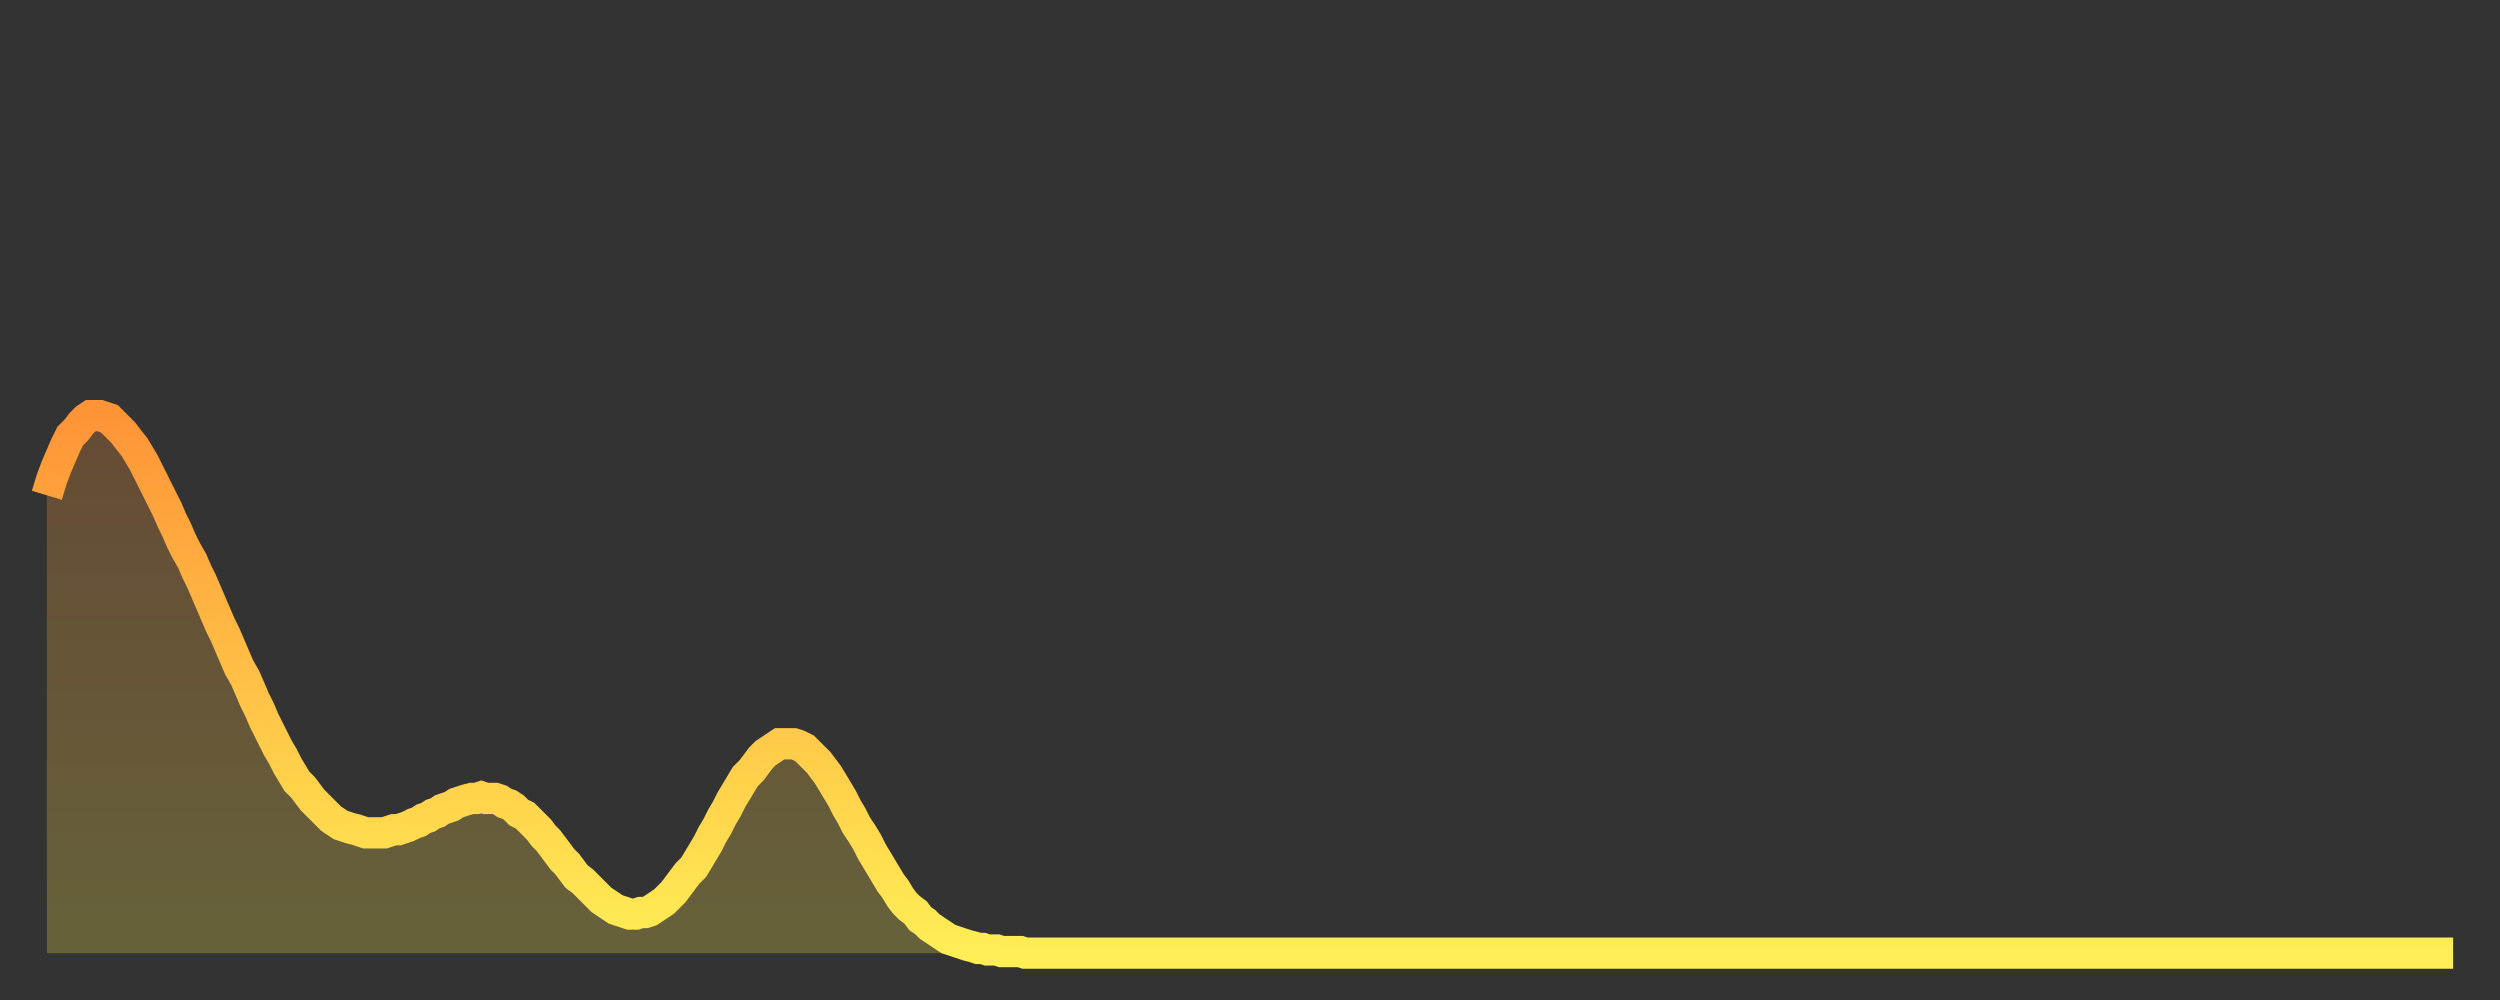
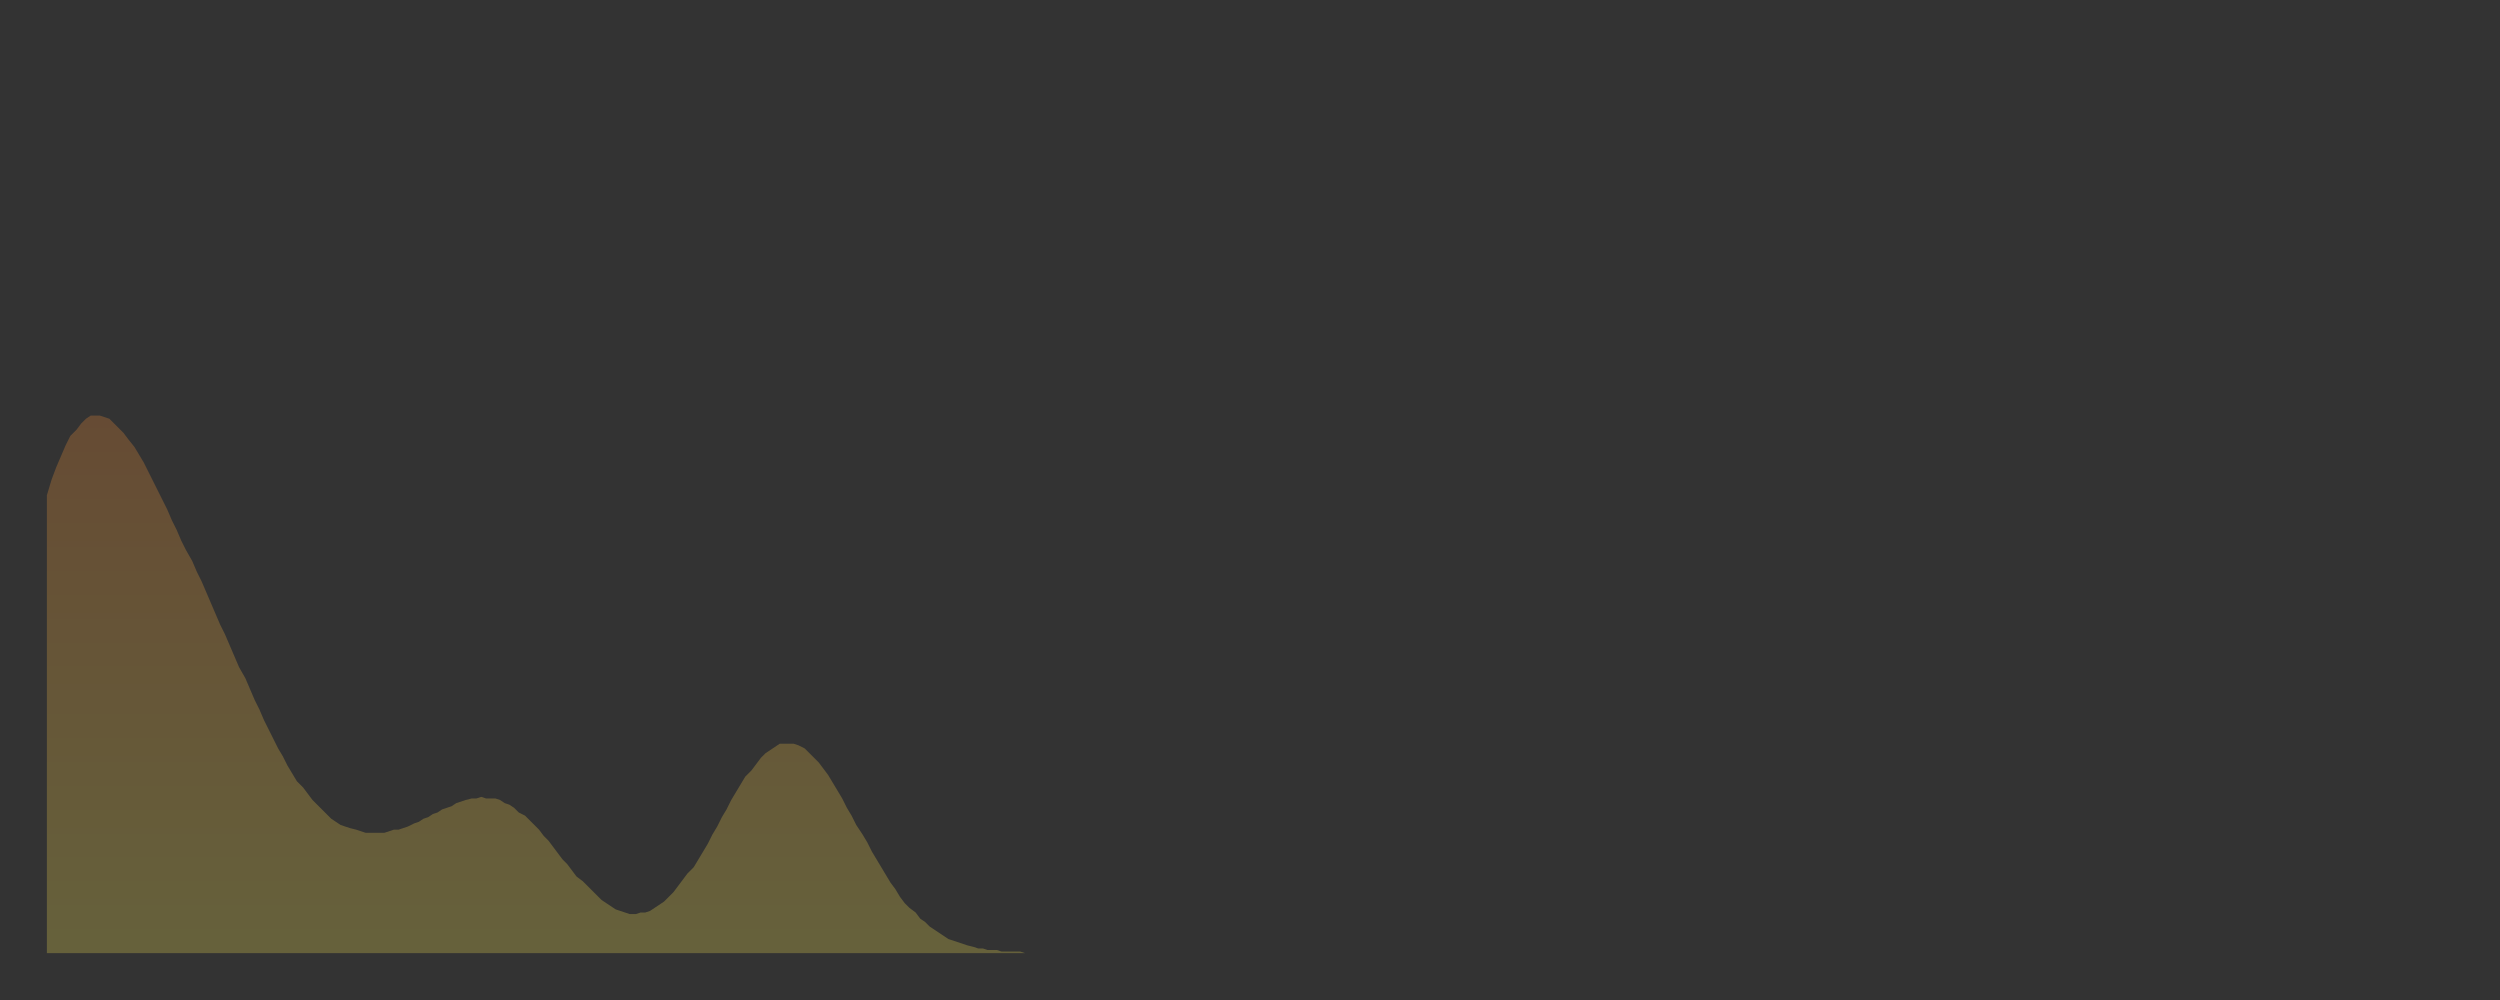
<svg xmlns="http://www.w3.org/2000/svg" baseProfile="full" height="64" version="1.1" width="160">
  <rect width="100%" height="100%" fill="#333333" stroke="none" />
  <defs>
    <linearGradient id="id573150" x1="0" x2="0" y1="0" y2="1">
      <stop offset="0%" stop-color="#ff9437" />
      <stop offset="50%" stop-color="#ffc146" />
      <stop offset="100%" stop-color="#ffee55" />
    </linearGradient>
  </defs>
  <g transform="translate(3,3)">
    <g>
-       <path d="M 0.0 28.7 0.3 27.7 0.6 26.9 0.9 26.2 1.2 25.5 1.5 24.9 1.9 24.5 2.2 24.1 2.5 23.8 2.8 23.6 3.1 23.6 3.4 23.6 3.7 23.7 4.0 23.8 4.3 24.1 4.6 24.4 4.9 24.7 5.2 25.1 5.6 25.6 5.9 26.1 6.2 26.6 6.5 27.2 6.8 27.8 7.1 28.4 7.4 29.0 7.7 29.6 8.0 30.3 8.3 30.9 8.6 31.6 8.9 32.2 9.3 32.9 9.6 33.6 9.9 34.2 10.2 34.9 10.5 35.6 10.8 36.3 11.1 37.0 11.4 37.6 11.7 38.3 12.0 39.0 12.3 39.7 12.7 40.4 13.0 41.1 13.3 41.8 13.6 42.4 13.9 43.1 14.2 43.7 14.5 44.3 14.8 44.9 15.1 45.4 15.4 46.0 15.7 46.5 16.0 47.0 16.4 47.4 16.7 47.8 17.0 48.2 17.3 48.5 17.6 48.8 17.9 49.1 18.2 49.4 18.5 49.6 18.8 49.8 19.1 49.9 19.4 50.0 19.8 50.1 20.1 50.2 20.4 50.3 20.7 50.3 21.0 50.3 21.3 50.3 21.6 50.3 21.9 50.2 22.2 50.1 22.5 50.1 22.8 50.0 23.1 49.9 23.5 49.7 23.8 49.6 24.1 49.4 24.4 49.3 24.7 49.1 25.0 49.0 25.3 48.8 25.6 48.7 25.9 48.6 26.2 48.4 26.5 48.3 26.8 48.2 27.2 48.1 27.5 48.1 27.8 48.0 28.1 48.1 28.4 48.1 28.7 48.1 29.0 48.2 29.3 48.4 29.6 48.5 29.9 48.7 30.2 49.0 30.6 49.2 30.9 49.5 31.2 49.8 31.5 50.1 31.8 50.5 32.1 50.8 32.4 51.2 32.7 51.6 33.0 52.0 33.3 52.3 33.6 52.7 33.9 53.1 34.3 53.4 34.6 53.7 34.9 54.0 35.2 54.3 35.5 54.6 35.8 54.8 36.1 55.0 36.4 55.2 36.7 55.3 37.0 55.4 37.3 55.5 37.7 55.5 38.0 55.4 38.3 55.4 38.6 55.3 38.9 55.1 39.2 54.9 39.5 54.7 39.8 54.4 40.1 54.1 40.4 53.7 40.7 53.3 41.0 52.9 41.4 52.5 41.7 52.0 42.0 51.5 42.3 51.0 42.6 50.4 42.9 49.9 43.2 49.3 43.5 48.8 43.8 48.2 44.1 47.7 44.4 47.2 44.7 46.7 45.1 46.3 45.4 45.9 45.7 45.5 46.0 45.2 46.3 45.0 46.6 44.8 46.9 44.6 47.2 44.6 47.5 44.6 47.8 44.6 48.1 44.7 48.5 44.9 48.8 45.2 49.1 45.5 49.4 45.8 49.7 46.2 50.0 46.6 50.3 47.1 50.6 47.6 50.9 48.1 51.2 48.7 51.5 49.2 51.8 49.8 52.2 50.4 52.5 50.9 52.8 51.5 53.1 52.0 53.4 52.5 53.7 53.0 54.0 53.5 54.3 53.9 54.6 54.4 54.9 54.8 55.2 55.1 55.6 55.4 55.9 55.8 56.2 56.0 56.5 56.3 56.8 56.5 57.1 56.7 57.4 56.9 57.7 57.1 58.0 57.2 58.3 57.3 58.6 57.4 58.9 57.5 59.3 57.6 59.6 57.7 59.9 57.7 60.2 57.8 60.5 57.8 60.8 57.8 61.1 57.9 61.4 57.9 61.7 57.9 62.0 57.9 62.3 57.9 62.6 58.0 63.0 58.0 63.3 58.0 63.6 58.0 63.9 58.0 64.2 58.0 64.5 58.0 64.8 58.0 65.1 58.0 65.4 58.0 65.7 58.0 66.0 58.0 66.4 58.0 66.7 58.0 67.0 58.0 67.3 58.0 67.6 58.0 67.9 58.0 68.2 58.0 68.5 58.0 68.8 58.0 69.1 58.0 69.4 58.0 69.7 58.0 70.1 58.0 70.4 58.0 70.7 58.0 71.0 58.0 71.3 58.0 71.6 58.0 71.9 58.0 72.2 58.0 72.5 58.0 72.8 58.0 73.1 58.0 73.5 58.0 73.8 58.0 74.1 58.0 74.4 58.0 74.7 58.0 75.0 58.0 75.3 58.0 75.6 58.0 75.9 58.0 76.2 58.0 76.5 58.0 76.8 58.0 77.2 58.0 77.5 58.0 77.8 58.0 78.1 58.0 78.4 58.0 78.7 58.0 79.0 58.0 79.3 58.0 79.6 58.0 79.9 58.0 80.2 58.0 80.5 58.0 80.9 58.0 81.2 58.0 81.5 58.0 81.8 58.0 82.1 58.0 82.4 58.0 82.7 58.0 83.0 58.0 83.3 58.0 83.6 58.0 83.9 58.0 84.3 58.0 84.6 58.0 84.9 58.0 85.2 58.0 85.5 58.0 85.8 58.0 86.1 58.0 86.4 58.0 86.7 58.0 87.0 58.0 87.3 58.0 87.6 58.0 88.0 58.0 88.3 58.0 88.6 58.0 88.9 58.0 89.2 58.0 89.5 58.0 89.8 58.0 90.1 58.0 90.4 58.0 90.7 58.0 91.0 58.0 91.4 58.0 91.7 58.0 92.0 58.0 92.3 58.0 92.6 58.0 92.9 58.0 93.2 58.0 93.5 58.0 93.8 58.0 94.1 58.0 94.4 58.0 94.7 58.0 95.1 58.0 95.4 58.0 95.7 58.0 96.0 58.0 96.3 58.0 96.6 58.0 96.9 58.0 97.2 58.0 97.5 58.0 97.8 58.0 98.1 58.0 98.4 58.0 98.8 58.0 99.1 58.0 99.4 58.0 99.7 58.0 100.0 58.0 100.3 58.0 100.6 58.0 100.9 58.0 101.2 58.0 101.5 58.0 101.8 58.0 102.2 58.0 102.5 58.0 102.8 58.0 103.1 58.0 103.4 58.0 103.7 58.0 104.0 58.0 104.3 58.0 104.6 58.0 104.9 58.0 105.2 58.0 105.5 58.0 105.9 58.0 106.2 58.0 106.5 58.0 106.8 58.0 107.1 58.0 107.4 58.0 107.7 58.0 108.0 58.0 108.3 58.0 108.6 58.0 108.9 58.0 109.3 58.0 109.6 58.0 109.9 58.0 110.2 58.0 110.5 58.0 110.8 58.0 111.1 58.0 111.4 58.0 111.7 58.0 112.0 58.0 112.3 58.0 112.6 58.0 113.0 58.0 113.3 58.0 113.6 58.0 113.9 58.0 114.2 58.0 114.5 58.0 114.8 58.0 115.1 58.0 115.4 58.0 115.7 58.0 116.0 58.0 116.3 58.0 116.7 58.0 117.0 58.0 117.3 58.0 117.6 58.0 117.9 58.0 118.2 58.0 118.5 58.0 118.8 58.0 119.1 58.0 119.4 58.0 119.7 58.0 120.1 58.0 120.4 58.0 120.7 58.0 121.0 58.0 121.3 58.0 121.6 58.0 121.9 58.0 122.2 58.0 122.5 58.0 122.8 58.0 123.1 58.0 123.4 58.0 123.8 58.0 124.1 58.0 124.4 58.0 124.7 58.0 125.0 58.0 125.3 58.0 125.6 58.0 125.9 58.0 126.2 58.0 126.5 58.0 126.8 58.0 127.2 58.0 127.5 58.0 127.8 58.0 128.1 58.0 128.4 58.0 128.7 58.0 129.0 58.0 129.3 58.0 129.6 58.0 129.9 58.0 130.2 58.0 130.5 58.0 130.9 58.0 131.2 58.0 131.5 58.0 131.8 58.0 132.1 58.0 132.4 58.0 132.7 58.0 133.0 58.0 133.3 58.0 133.6 58.0 133.9 58.0 134.2 58.0 134.6 58.0 134.9 58.0 135.2 58.0 135.5 58.0 135.8 58.0 136.1 58.0 136.4 58.0 136.7 58.0 137.0 58.0 137.3 58.0 137.6 58.0 138.0 58.0 138.3 58.0 138.6 58.0 138.9 58.0 139.2 58.0 139.5 58.0 139.8 58.0 140.1 58.0 140.4 58.0 140.7 58.0 141.0 58.0 141.3 58.0 141.7 58.0 142.0 58.0 142.3 58.0 142.6 58.0 142.9 58.0 143.2 58.0 143.5 58.0 143.8 58.0 144.1 58.0 144.4 58.0 144.7 58.0 145.1 58.0 145.4 58.0 145.7 58.0 146.0 58.0 146.3 58.0 146.6 58.0 146.9 58.0 147.2 58.0 147.5 58.0 147.8 58.0 148.1 58.0 148.4 58.0 148.8 58.0 149.1 58.0 149.4 58.0 149.7 58.0 150.0 58.0 150.3 58.0 150.6 58.0 150.9 58.0 151.2 58.0 151.5 58.0 151.8 58.0 152.1 58.0 152.5 58.0 152.8 58.0 153.1 58.0 153.4 58.0 153.7 58.0 154.0 58.0" fill="none" id="graph-curve" opacity="1" stroke="url(#id573150)" stroke-width="2" />
      <path d="M 0 58 L 0.0 28.7 0.3 27.7 0.6 26.9 0.9 26.2 1.2 25.5 1.5 24.9 1.9 24.5 2.2 24.1 2.5 23.8 2.8 23.6 3.1 23.6 3.4 23.6 3.7 23.7 4.0 23.8 4.3 24.1 4.6 24.4 4.9 24.7 5.2 25.1 5.6 25.6 5.9 26.1 6.2 26.6 6.5 27.2 6.8 27.8 7.1 28.4 7.4 29.0 7.7 29.6 8.0 30.3 8.3 30.9 8.6 31.6 8.9 32.2 9.3 32.9 9.6 33.6 9.9 34.2 10.2 34.9 10.5 35.6 10.8 36.3 11.1 37.0 11.4 37.6 11.7 38.3 12.0 39.0 12.3 39.7 12.7 40.4 13.0 41.1 13.3 41.8 13.6 42.4 13.9 43.1 14.2 43.7 14.5 44.3 14.8 44.9 15.1 45.4 15.4 46.0 15.7 46.5 16.0 47.0 16.4 47.4 16.7 47.8 17.0 48.2 17.3 48.5 17.6 48.8 17.9 49.1 18.2 49.4 18.5 49.6 18.8 49.8 19.1 49.9 19.4 50.0 19.8 50.1 20.1 50.2 20.4 50.3 20.7 50.3 21.0 50.3 21.3 50.3 21.6 50.3 21.9 50.2 22.2 50.1 22.5 50.1 22.8 50.0 23.1 49.9 23.5 49.7 23.8 49.6 24.1 49.4 24.4 49.3 24.7 49.1 25.0 49.0 25.3 48.8 25.6 48.7 25.9 48.6 26.2 48.4 26.5 48.3 26.8 48.2 27.2 48.1 27.5 48.1 27.8 48.0 28.1 48.1 28.4 48.1 28.7 48.1 29.0 48.2 29.3 48.4 29.6 48.5 29.9 48.7 30.2 49.0 30.6 49.2 30.9 49.5 31.2 49.8 31.5 50.1 31.8 50.5 32.1 50.8 32.4 51.2 32.7 51.6 33.0 52.0 33.3 52.3 33.6 52.7 33.9 53.1 34.3 53.4 34.6 53.7 34.9 54.0 35.2 54.3 35.5 54.6 35.8 54.8 36.1 55.0 36.4 55.2 36.7 55.3 37.0 55.4 37.3 55.5 37.7 55.5 38.0 55.4 38.3 55.4 38.6 55.3 38.9 55.1 39.2 54.9 39.5 54.7 39.8 54.4 40.1 54.1 40.4 53.7 40.7 53.3 41.0 52.9 41.4 52.5 41.7 52.0 42.0 51.5 42.3 51.0 42.6 50.4 42.9 49.9 43.2 49.3 43.5 48.8 43.8 48.2 44.1 47.7 44.4 47.2 44.7 46.7 45.1 46.3 45.4 45.9 45.7 45.5 46.0 45.2 46.3 45.0 46.6 44.8 46.9 44.6 47.2 44.6 47.5 44.6 47.8 44.6 48.1 44.7 48.5 44.9 48.8 45.2 49.1 45.5 49.4 45.8 49.7 46.2 50.0 46.6 50.3 47.1 50.6 47.6 50.9 48.1 51.2 48.7 51.5 49.2 51.8 49.8 52.2 50.4 52.5 50.9 52.8 51.5 53.1 52.0 53.4 52.5 53.7 53.0 54.0 53.5 54.3 53.9 54.6 54.4 54.9 54.8 55.2 55.1 55.6 55.4 55.9 55.8 56.2 56.0 56.5 56.3 56.8 56.5 57.1 56.7 57.4 56.9 57.7 57.1 58.0 57.2 58.3 57.3 58.6 57.4 58.9 57.5 59.3 57.6 59.6 57.7 59.9 57.7 60.2 57.8 60.5 57.8 60.8 57.8 61.1 57.9 61.4 57.9 61.7 57.9 62.0 57.9 62.3 57.9 62.6 58.0 63.0 58.0 63.3 58.0 63.6 58.0 63.9 58.0 64.2 58.0 64.5 58.0 64.8 58.0 65.1 58.0 65.4 58.0 65.7 58.0 66.0 58.0 66.4 58.0 66.7 58.0 67.0 58.0 67.3 58.0 67.6 58.0 67.9 58.0 68.2 58.0 68.5 58.0 68.8 58.0 69.1 58.0 69.4 58.0 69.7 58.0 70.1 58.0 70.4 58.0 70.7 58.0 71.0 58.0 71.3 58.0 71.6 58.0 71.9 58.0 72.2 58.0 72.5 58.0 72.8 58.0 73.1 58.0 73.5 58.0 73.8 58.0 74.1 58.0 74.4 58.0 74.7 58.0 75.0 58.0 75.3 58.0 75.6 58.0 75.9 58.0 76.2 58.0 76.5 58.0 76.8 58.0 77.2 58.0 77.5 58.0 77.8 58.0 78.1 58.0 78.4 58.0 78.7 58.0 79.0 58.0 79.3 58.0 79.6 58.0 79.9 58.0 80.2 58.0 80.5 58.0 80.9 58.0 81.2 58.0 81.5 58.0 81.8 58.0 82.1 58.0 82.4 58.0 82.7 58.0 83.0 58.0 83.3 58.0 83.6 58.0 83.9 58.0 84.3 58.0 84.6 58.0 84.9 58.0 85.2 58.0 85.5 58.0 85.8 58.0 86.1 58.0 86.4 58.0 86.7 58.0 87.0 58.0 87.3 58.0 87.6 58.0 88.0 58.0 88.3 58.0 88.6 58.0 88.9 58.0 89.2 58.0 89.5 58.0 89.8 58.0 90.1 58.0 90.4 58.0 90.7 58.0 91.0 58.0 91.4 58.0 91.7 58.0 92.0 58.0 92.3 58.0 92.6 58.0 92.9 58.0 93.2 58.0 93.5 58.0 93.8 58.0 94.1 58.0 94.4 58.0 94.7 58.0 95.1 58.0 95.4 58.0 95.7 58.0 96.0 58.0 96.3 58.0 96.6 58.0 96.9 58.0 97.2 58.0 97.5 58.0 97.8 58.0 98.1 58.0 98.4 58.0 98.8 58.0 99.1 58.0 99.4 58.0 99.7 58.0 100.0 58.0 100.3 58.0 100.6 58.0 100.9 58.0 101.2 58.0 101.5 58.0 101.8 58.0 102.2 58.0 102.5 58.0 102.8 58.0 103.1 58.0 103.4 58.0 103.7 58.0 104.0 58.0 104.3 58.0 104.6 58.0 104.9 58.0 105.2 58.0 105.5 58.0 105.9 58.0 106.2 58.0 106.5 58.0 106.8 58.0 107.1 58.0 107.4 58.0 107.7 58.0 108.0 58.0 108.3 58.0 108.6 58.0 108.9 58.0 109.3 58.0 109.6 58.0 109.9 58.0 110.2 58.0 110.5 58.0 110.8 58.0 111.1 58.0 111.4 58.0 111.7 58.0 112.0 58.0 112.3 58.0 112.6 58.0 113.0 58.0 113.3 58.0 113.6 58.0 113.9 58.0 114.2 58.0 114.5 58.0 114.8 58.0 115.1 58.0 115.4 58.0 115.7 58.0 116.0 58.0 116.3 58.0 116.7 58.0 117.0 58.0 117.3 58.0 117.6 58.0 117.9 58.0 118.2 58.0 118.5 58.0 118.8 58.0 119.1 58.0 119.4 58.0 119.7 58.0 120.1 58.0 120.4 58.0 120.7 58.0 121.0 58.0 121.3 58.0 121.6 58.0 121.9 58.0 122.2 58.0 122.5 58.0 122.8 58.0 123.1 58.0 123.4 58.0 123.8 58.0 124.1 58.0 124.4 58.0 124.7 58.0 125.0 58.0 125.3 58.0 125.6 58.0 125.9 58.0 126.2 58.0 126.5 58.0 126.8 58.0 127.2 58.0 127.5 58.0 127.8 58.0 128.1 58.0 128.4 58.0 128.7 58.0 129.0 58.0 129.3 58.0 129.6 58.0 129.9 58.0 130.2 58.0 130.5 58.0 130.9 58.0 131.2 58.0 131.5 58.0 131.8 58.0 132.1 58.0 132.4 58.0 132.7 58.0 133.0 58.0 133.3 58.0 133.6 58.0 133.9 58.0 134.2 58.0 134.6 58.0 134.9 58.0 135.2 58.0 135.5 58.0 135.8 58.0 136.1 58.0 136.4 58.0 136.7 58.0 137.0 58.0 137.3 58.0 137.6 58.0 138.0 58.0 138.3 58.0 138.6 58.0 138.9 58.0 139.2 58.0 139.5 58.0 139.8 58.0 140.1 58.0 140.4 58.0 140.7 58.0 141.0 58.0 141.3 58.0 141.7 58.0 142.0 58.0 142.3 58.0 142.6 58.0 142.9 58.0 143.2 58.0 143.5 58.0 143.8 58.0 144.1 58.0 144.4 58.0 144.7 58.0 145.1 58.0 145.4 58.0 145.7 58.0 146.0 58.0 146.3 58.0 146.6 58.0 146.9 58.0 147.2 58.0 147.5 58.0 147.8 58.0 148.1 58.0 148.4 58.0 148.8 58.0 149.1 58.0 149.4 58.0 149.7 58.0 150.0 58.0 150.3 58.0 150.6 58.0 150.9 58.0 151.2 58.0 151.5 58.0 151.8 58.0 152.1 58.0 152.5 58.0 152.8 58.0 153.1 58.0 153.4 58.0 153.7 58.0 154.0 58.0 154 58" fill="url(#id573150)" fill-opacity=".25" id="graph-shadow" />
    </g>
  </g>
</svg>